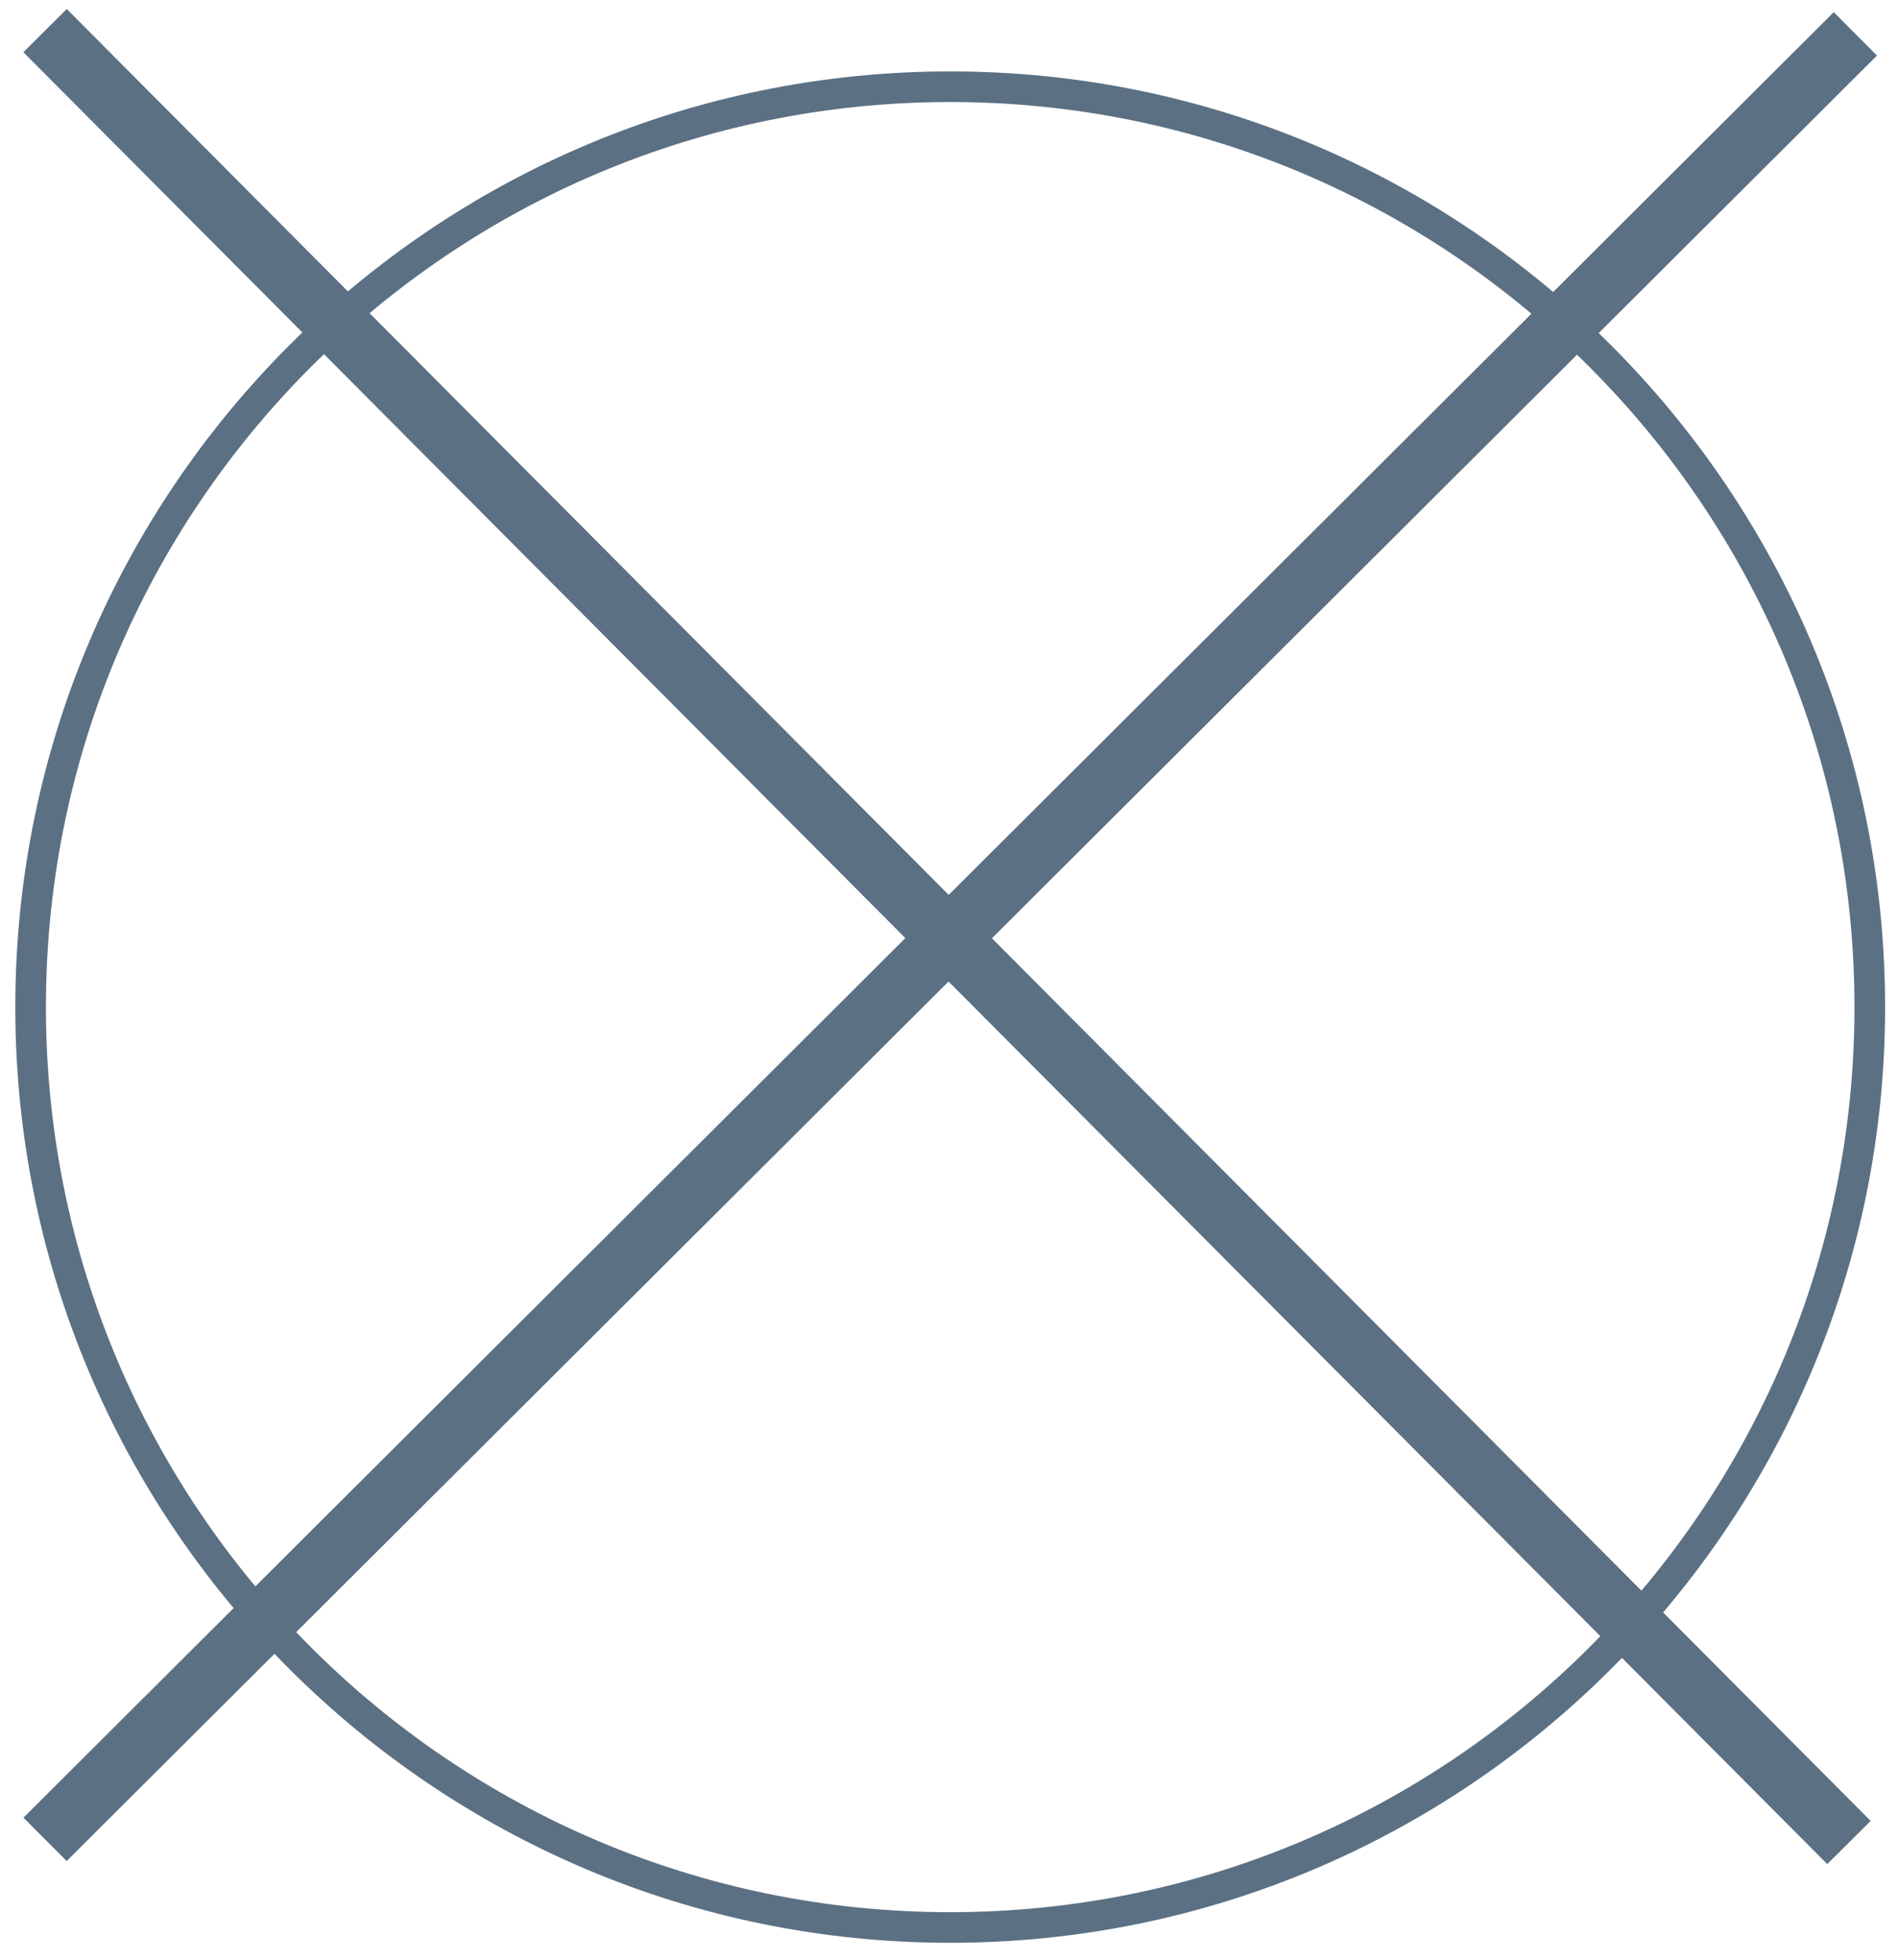
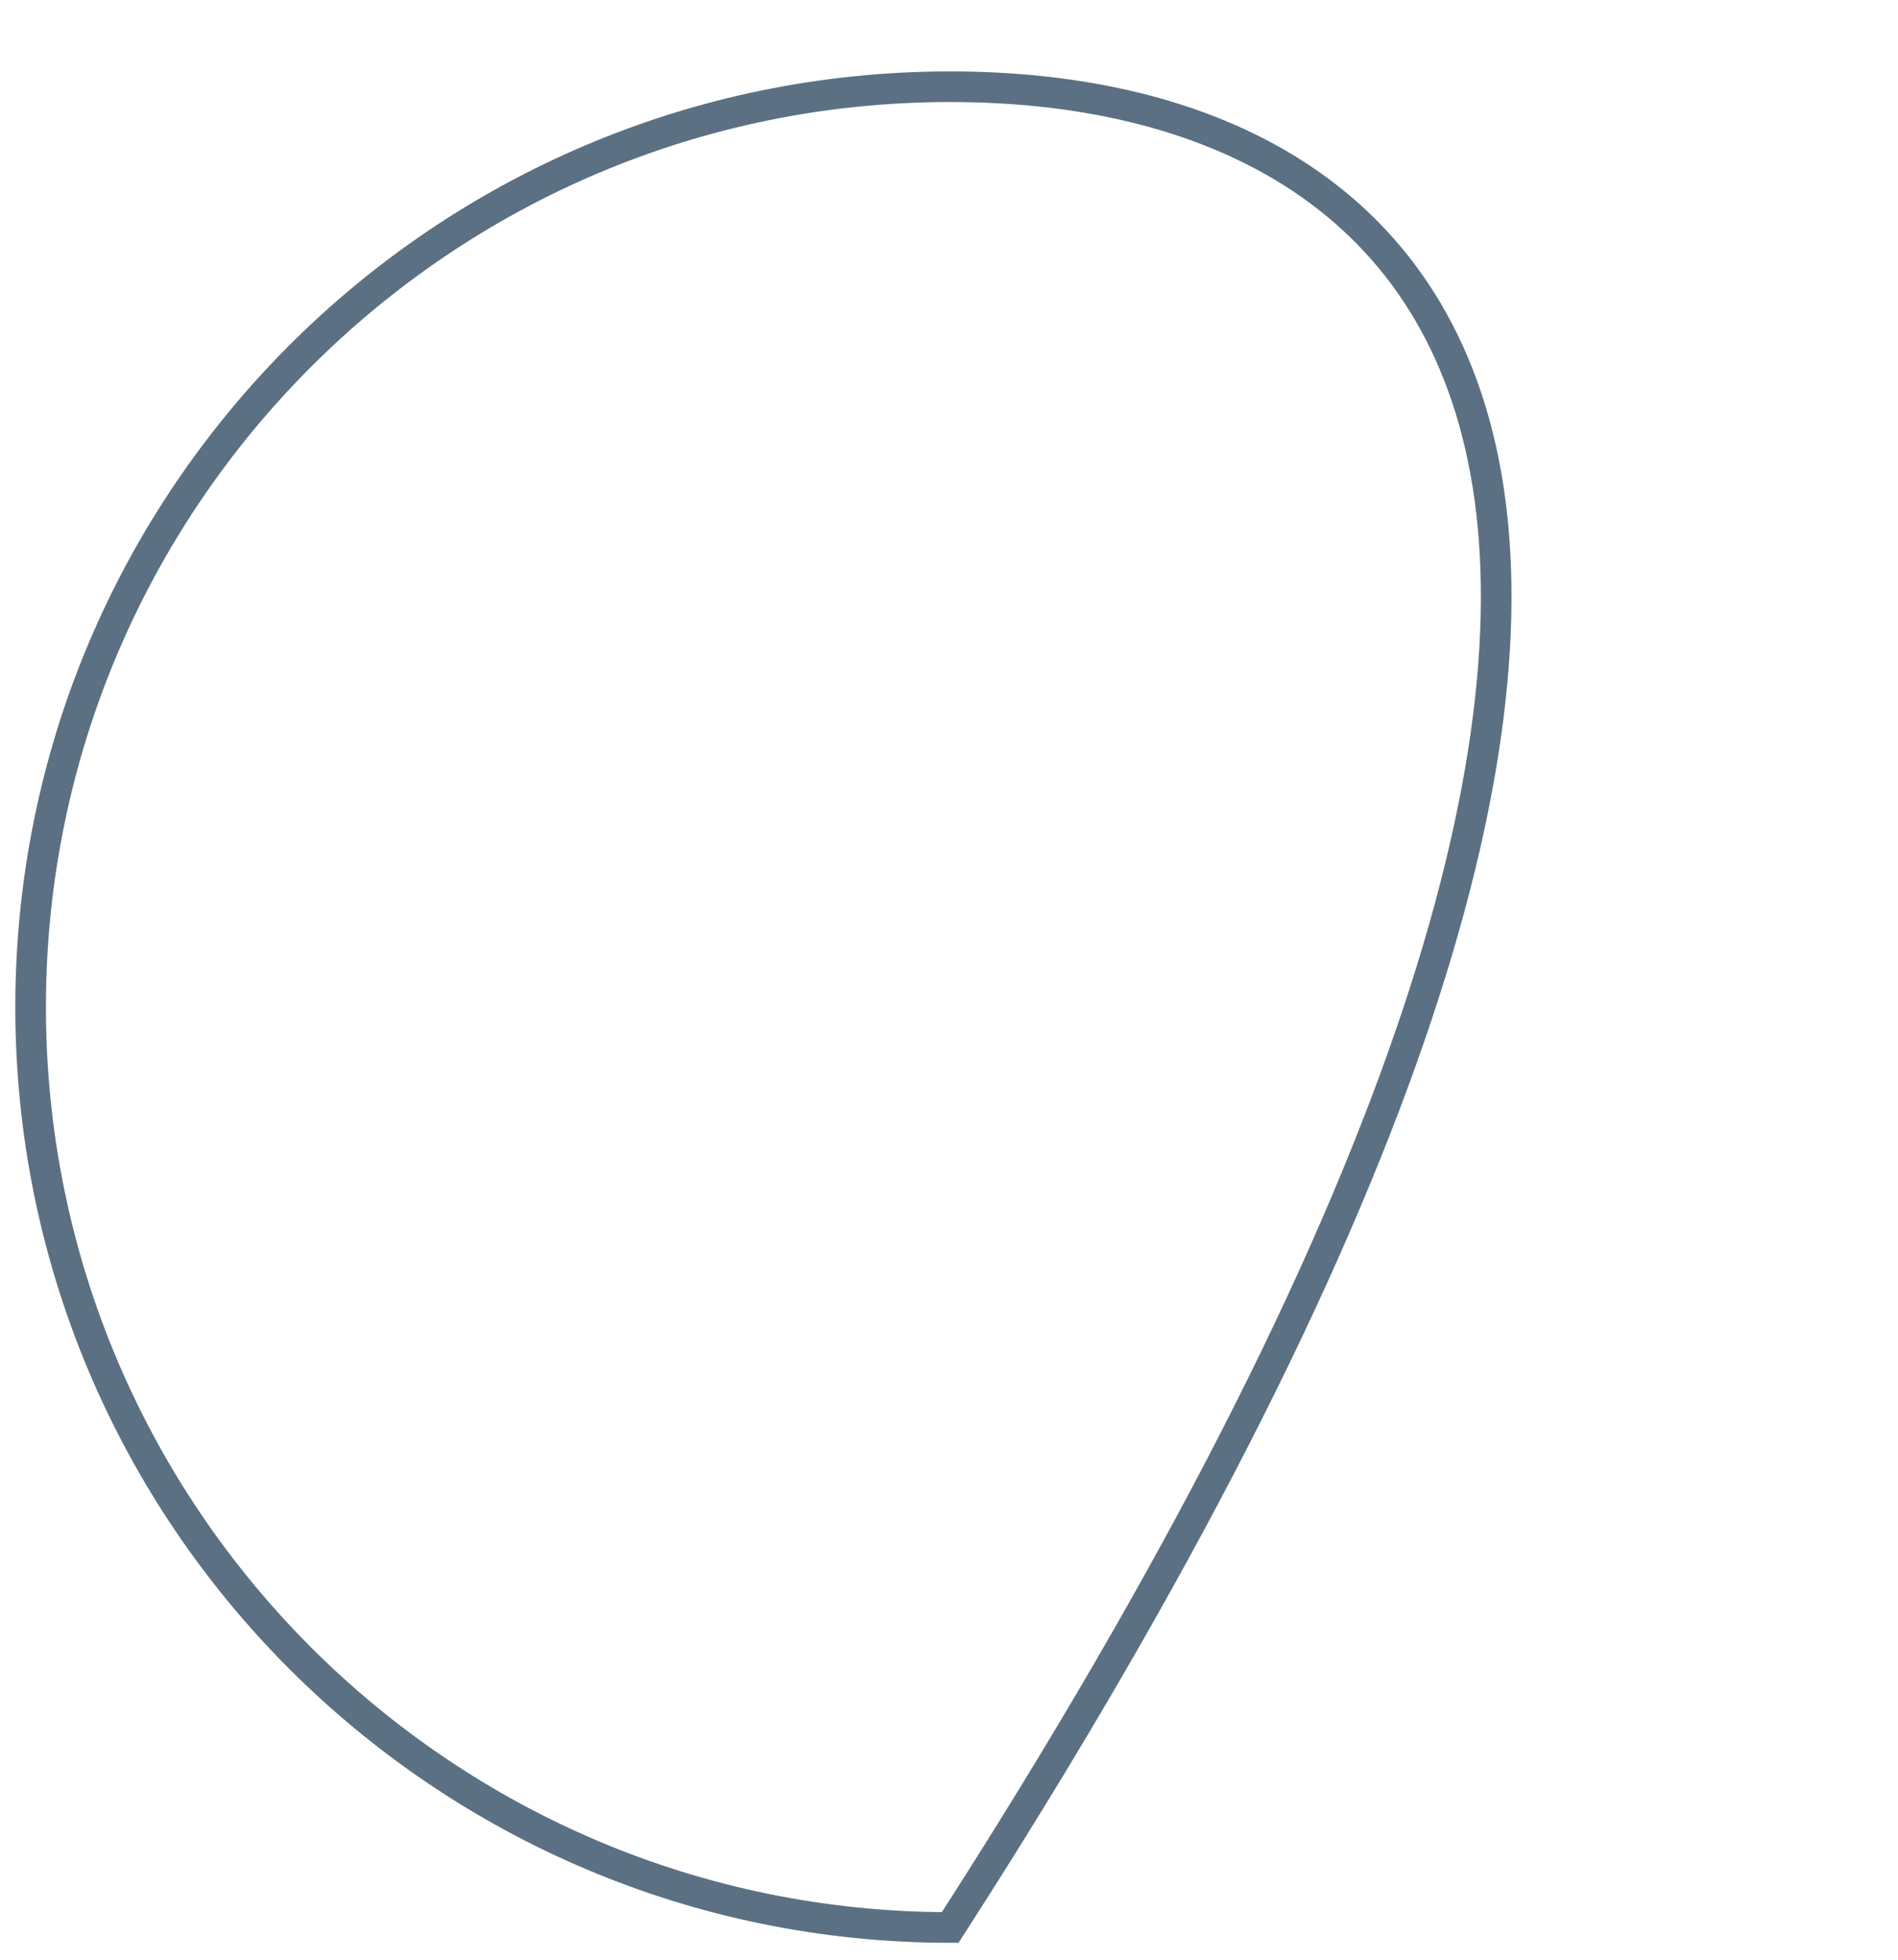
<svg xmlns="http://www.w3.org/2000/svg" width="62" height="64" viewBox="0 0 62 64" fill="none">
-   <path d="M31.039 62.947C47.629 62.947 61.078 49.49 61.078 32.89C61.078 16.289 47.629 2.832 31.039 2.832C14.449 2.832 1 16.289 1 32.89C1 49.49 14.449 62.947 31.039 62.947Z" stroke="#5B7083" stroke-miterlimit="10" />
-   <path d="M1.472 1L60.398 60.172" stroke="#5B7083" stroke-width="2" stroke-miterlimit="10" />
-   <path d="M60.607 1.106L1.472 60.069" stroke="#5B7083" stroke-width="2" stroke-miterlimit="10" />
+   <path d="M31.039 62.947C61.078 16.289 47.629 2.832 31.039 2.832C14.449 2.832 1 16.289 1 32.89C1 49.49 14.449 62.947 31.039 62.947Z" stroke="#5B7083" stroke-miterlimit="10" />
</svg>